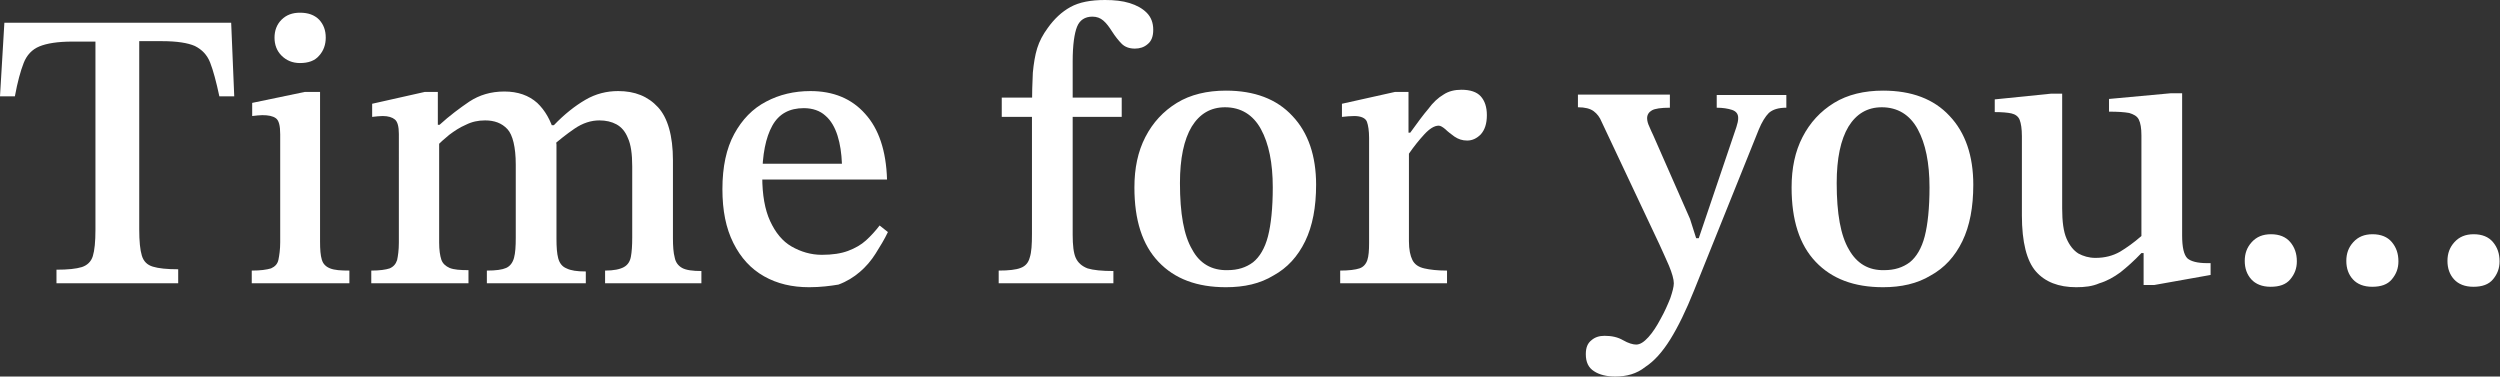
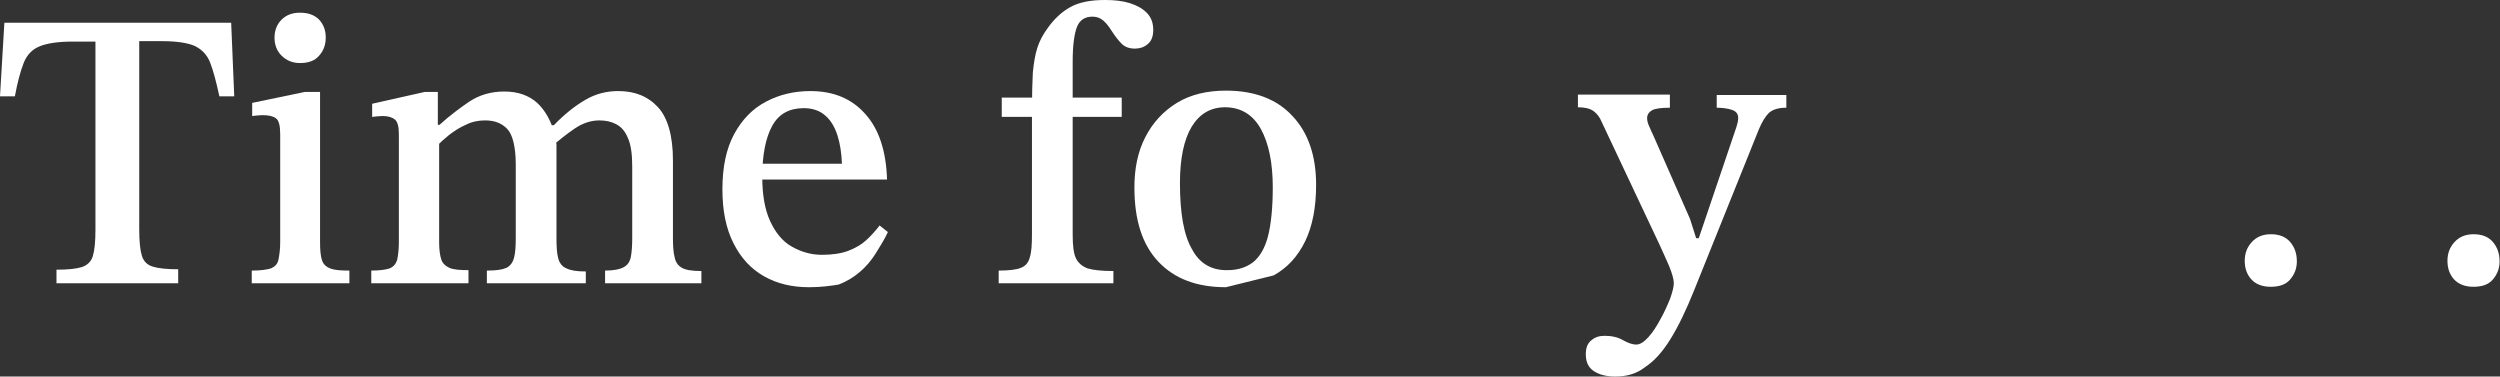
<svg xmlns="http://www.w3.org/2000/svg" version="1.1" id="Layer_1" x="0px" y="0px" viewBox="0 0 571 86" style="enable-background:new 0 0 571 86;" xml:space="preserve">
  <rect x="0" y="0" width="571" height="86" fill="#333333" stroke="none" />
  <style type="text/css">
	.st0{fill:#FFFFFF;}
</style>
  <g>
    <path class="st0" d="M40.7,64.7H12.9v-3.1c2.6,0,4.5-0.2,5.8-0.6c1.2-0.4,2.1-1.2,2.5-2.5c0.4-1.3,0.6-3.3,0.6-6v-43h-5.3   c-3.3,0-5.8,0.4-7.5,1.1c-1.7,0.7-2.9,2-3.6,3.8C4.7,16.2,4,18.7,3.4,22H0L1,5.2h51.8L53.5,22h-3.4c-0.7-3.3-1.4-5.9-2.1-7.7   c-0.7-1.8-1.9-3-3.5-3.8c-1.6-0.7-4.1-1.1-7.5-1.1h-5.2v43c0,2.7,0.2,4.7,0.6,6c0.4,1.3,1.2,2.1,2.5,2.5c1.3,0.4,3.2,0.6,5.8,0.6   V64.7z" />
    <path class="st0" d="M79.9,64.7H57.5v-2.9c2,0,3.4-0.2,4.4-0.5c0.9-0.4,1.5-1,1.7-2c0.2-1,0.4-2.3,0.4-4V30.7c0-2-0.3-3.2-1-3.7   c-0.7-0.5-1.7-0.7-3.1-0.7c-0.6,0-1.4,0.1-2.3,0.2v-3L69.6,21h3.5v34.2c0,1.8,0.1,3.1,0.4,4.1c0.3,1,0.9,1.6,1.9,2   c1,0.4,2.4,0.5,4.4,0.5V64.7z M68.5,14.4c-1.7,0-3.1-0.6-4.2-1.7c-1.1-1.1-1.6-2.5-1.6-4.1c0-1.6,0.5-3,1.6-4.1   c1.1-1.1,2.5-1.6,4.2-1.6c1.9,0,3.3,0.5,4.4,1.6c1,1.1,1.5,2.4,1.5,4.1c0,1.6-0.5,3-1.5,4.1C71.9,13.9,70.4,14.4,68.5,14.4z" />
    <path class="st0" d="M107,64.7H84.8v-2.9c1.9,0,3.3-0.2,4.2-0.5c0.9-0.4,1.4-1,1.7-1.9c0.2-0.9,0.4-2.3,0.4-4V30.6   c0-1.7-0.3-2.8-0.9-3.3c-0.6-0.5-1.5-0.8-2.8-0.8c-0.7,0-1.5,0.1-2.4,0.2v-3L97,21h3v8.4l0.3,2.2v23.8c0,1.7,0.2,3,0.5,3.9   c0.3,0.9,1,1.5,1.9,1.9c1,0.4,2.4,0.5,4.3,0.5V64.7z M133.8,64.7h-22.6v-2.9c2.1,0,3.5-0.2,4.4-0.6c0.9-0.4,1.5-1.2,1.8-2.3   c0.3-1.1,0.4-2.6,0.4-4.6V37.6c0-4-0.7-6.8-1.9-8.1c-1.3-1.4-3-2-5.1-2c-1.6,0-3,0.3-4.4,1c-1.4,0.6-2.6,1.4-3.8,2.3   c-1.1,0.9-2.1,1.8-3,2.7l-0.7-5h1.5c2.3-2.1,4.6-3.8,6.8-5.3c2.3-1.5,4.9-2.3,8-2.3c3.1,0,5.6,0.9,7.5,2.6c1.8,1.7,3.1,4,3.9,6.8   c0.1,0.4,0.2,0.9,0.3,1.3c0.1,0.5,0.1,0.9,0.2,1.4v21.5c0,1.9,0.1,3.4,0.4,4.5c0.3,1.1,0.9,1.9,1.9,2.3c1,0.5,2.4,0.7,4.4,0.7V64.7   z M160.1,64.7h-21.9v-2.9c2,0,3.4-0.3,4.3-0.8c0.9-0.5,1.4-1.3,1.6-2.4c0.2-1.1,0.3-2.5,0.3-4.4V38c0-2.8-0.3-5-1-6.5   c-0.6-1.5-1.5-2.5-2.6-3.1c-1.1-0.6-2.4-0.9-3.9-0.9c-1.9,0-3.8,0.6-5.7,1.9c-1.9,1.3-3.5,2.6-5,3.9l-1.2-4.7h1.5   c2.4-2.5,4.8-4.4,7.2-5.8c2.4-1.4,4.9-2,7.5-2c3.8,0,6.8,1.2,9.1,3.7c2.2,2.4,3.4,6.5,3.4,12.1v17.8c0,1.8,0.1,3.3,0.4,4.4   c0.2,1.1,0.8,1.9,1.7,2.4c0.9,0.5,2.4,0.7,4.4,0.7V64.7z" />
    <path class="st0" d="M184.8,65.6c-3.9,0-7.3-0.8-10.3-2.5c-3-1.7-5.3-4.2-7-7.6c-1.7-3.4-2.5-7.4-2.5-12.3c0-5.1,0.9-9.3,2.7-12.6   c1.8-3.3,4.2-5.8,7.3-7.4c3-1.6,6.4-2.4,10.1-2.4c5.2,0,9.4,1.7,12.5,5.2c3.1,3.4,4.8,8.4,5,15h-29.2l-0.1-3.6h19   c-0.1-2.4-0.4-4.5-1-6.4c-0.6-1.9-1.5-3.5-2.8-4.6c-1.2-1.1-2.9-1.7-4.9-1.7c-3.3,0-5.7,1.3-7.2,4c-1.5,2.7-2.3,6.6-2.3,11.7   c0,4.1,0.6,7.5,1.8,10.1c1.2,2.6,2.8,4.6,4.9,5.8c2.1,1.2,4.4,1.9,6.9,1.9c2.4,0,4.4-0.3,6-0.9c1.6-0.6,3-1.4,4.1-2.4   c1.1-1,2.2-2.2,3.1-3.4l1.9,1.5c-0.8,1.7-1.8,3.3-2.8,4.9c-1,1.6-2.2,3-3.6,4.2c-1.4,1.2-3,2.2-4.9,2.9   C189.7,65.3,187.4,65.6,184.8,65.6z" />
    <path class="st0" d="M254.4,64.7h-26.3v-2.9c2.3,0,4-0.2,5-0.6c1.1-0.4,1.8-1.2,2.1-2.4c0.4-1.2,0.5-3,0.5-5.4V24.8   c0-3.3,0.1-6.1,0.2-8.2c0.2-2.1,0.5-4,1-5.6c0.5-1.6,1.3-3.1,2.4-4.6c1.5-2.1,3.2-3.7,5.2-4.8c2-1.1,4.6-1.6,7.9-1.6   c2.1,0,4,0.2,5.6,0.7c1.6,0.5,2.9,1.2,3.9,2.2c1,1,1.5,2.3,1.5,3.9c0,1.5-0.4,2.6-1.3,3.3c-0.8,0.7-1.8,1-2.9,1   c-1.3,0-2.3-0.4-3-1.1c-0.7-0.7-1.5-1.7-2.2-2.8c-0.7-1.1-1.3-1.9-2-2.5c-0.7-0.6-1.5-0.9-2.5-0.9c-1.7,0-2.9,0.8-3.5,2.3   c-0.6,1.5-1,4.1-1,7.9v39.6c0,2.4,0.2,4.2,0.7,5.3c0.5,1.1,1.4,1.9,2.7,2.4c1.3,0.4,3.3,0.6,5.9,0.6V64.7z M256.2,26.7h-27.4v-4.4   h27.4V26.7z" />
-     <path class="st0" d="M280,65.6c-6.6,0-11.7-1.9-15.4-5.8c-3.7-3.9-5.5-9.5-5.5-17c0-4.4,0.8-8.2,2.5-11.5c1.7-3.3,4.1-5.9,7.2-7.8   c3.1-1.9,6.9-2.8,11.2-2.8c6.5,0,11.6,1.9,15.2,5.8c3.6,3.8,5.4,9.1,5.4,15.7c0,5.1-0.8,9.4-2.5,12.9c-1.7,3.5-4.1,6.1-7.2,7.8   C287.8,64.8,284.2,65.6,280,65.6z M280.4,61.7c2.3,0,4.2-0.6,5.8-1.8c1.5-1.2,2.7-3.2,3.4-5.9c0.7-2.7,1.1-6.5,1.1-11.2   c0-5.6-0.9-10-2.7-13.3c-1.8-3.3-4.6-5-8.2-5c-3.3,0-5.8,1.5-7.6,4.4c-1.8,3-2.7,7.3-2.7,12.9c0,7,0.9,12,2.8,15.2   C274,60.2,276.8,61.8,280.4,61.7z" />
-     <path class="st0" d="M330.6,64.7h-24.5v-2.9c2,0,3.5-0.2,4.4-0.5c0.9-0.3,1.5-1,1.8-1.9c0.3-0.9,0.4-2.2,0.4-3.9v-24   c0-1.6-0.2-2.9-0.5-3.7c-0.3-0.8-1.3-1.3-2.9-1.3c-0.9,0-1.8,0.1-2.8,0.2v-3l12.1-2.7h3.1v9.3h0.4c1.6-2.2,2.9-4,4.1-5.4   c1.1-1.5,2.3-2.6,3.5-3.3c1.2-0.8,2.6-1.1,4.1-1.1c2,0,3.5,0.5,4.4,1.5c0.9,1,1.4,2.4,1.4,4.3c0,2-0.5,3.4-1.4,4.4   c-0.9,0.9-1.9,1.4-3.1,1.4c-1.1,0-2-0.3-2.9-0.9c-0.8-0.6-1.5-1.1-2.1-1.7c-0.6-0.5-1.1-0.8-1.5-0.8c-1,0-2.1,0.7-3.3,2   c-1.2,1.3-2.4,2.8-3.5,4.4v20c0,1.9,0.3,3.3,0.8,4.3c0.5,1,1.4,1.6,2.7,1.9c1.3,0.3,3,0.5,5.2,0.5V64.7z" />
+     <path class="st0" d="M280,65.6c-6.6,0-11.7-1.9-15.4-5.8c-3.7-3.9-5.5-9.5-5.5-17c0-4.4,0.8-8.2,2.5-11.5c1.7-3.3,4.1-5.9,7.2-7.8   c3.1-1.9,6.9-2.8,11.2-2.8c6.5,0,11.6,1.9,15.2,5.8c3.6,3.8,5.4,9.1,5.4,15.7c0,5.1-0.8,9.4-2.5,12.9c-1.7,3.5-4.1,6.1-7.2,7.8   z M280.4,61.7c2.3,0,4.2-0.6,5.8-1.8c1.5-1.2,2.7-3.2,3.4-5.9c0.7-2.7,1.1-6.5,1.1-11.2   c0-5.6-0.9-10-2.7-13.3c-1.8-3.3-4.6-5-8.2-5c-3.3,0-5.8,1.5-7.6,4.4c-1.8,3-2.7,7.3-2.7,12.9c0,7,0.9,12,2.8,15.2   C274,60.2,276.8,61.8,280.4,61.7z" />
    <path class="st0" d="M368.9,86c-1.9,0-3.6-0.4-4.8-1.2c-1.3-0.8-1.9-2.1-1.9-3.9c0-1.5,0.4-2.5,1.3-3.2c0.8-0.7,1.8-1,3-1   c1.6,0,3,0.3,4.2,1c1.2,0.7,2.3,1,3,1c0.9,0,1.8-0.6,2.8-1.7c1-1.1,1.9-2.5,2.8-4.2c0.9-1.6,1.6-3.2,2.2-4.7   c0.5-1.5,0.8-2.6,0.8-3.4c0-0.9-0.4-2.3-1.1-4c-0.8-1.8-1.5-3.4-2.2-4.9l-13.2-28c-0.4-1-1-1.8-1.8-2.4c-0.8-0.6-2-0.9-3.6-0.9   v-2.9h21v3c-2,0-3.4,0.2-4.1,0.6c-0.7,0.4-1.1,1-1.1,1.8c0,0.6,0.2,1.3,0.5,1.9c0.3,0.7,0.6,1.4,0.9,2L386,50l1.4,4.4h0.6l8.6-25.4   c0.1-0.3,0.2-0.7,0.3-1.1c0.1-0.4,0.1-0.8,0.1-1c0-0.9-0.5-1.5-1.4-1.8c-0.9-0.3-2.1-0.5-3.5-0.5v-2.9H408v2.9   c-1.8,0-3.1,0.4-4,1.2c-0.8,0.8-1.6,2.1-2.3,3.8l-14.8,36.8c-1.8,4.5-3.6,8.2-5.4,11.1c-1.8,2.9-3.7,5-5.7,6.3   C373.8,85.4,371.5,86,368.9,86z" />
-     <path class="st0" d="M430.1,65.6c-6.6,0-11.7-1.9-15.4-5.8c-3.7-3.9-5.5-9.5-5.5-17c0-4.4,0.8-8.2,2.5-11.5   c1.7-3.3,4.1-5.9,7.2-7.8c3.1-1.9,6.9-2.8,11.2-2.8c6.5,0,11.6,1.9,15.2,5.8c3.6,3.8,5.4,9.1,5.4,15.7c0,5.1-0.8,9.4-2.5,12.9   c-1.7,3.5-4.1,6.1-7.2,7.8C437.9,64.8,434.2,65.6,430.1,65.6z M430.4,61.7c2.3,0,4.2-0.6,5.8-1.8c1.5-1.2,2.7-3.2,3.4-5.9   c0.7-2.7,1.1-6.5,1.1-11.2c0-5.6-0.9-10-2.7-13.3c-1.8-3.3-4.6-5-8.2-5c-3.3,0-5.8,1.5-7.6,4.4c-1.8,3-2.7,7.3-2.7,12.9   c0,7,0.9,12,2.8,15.2C424.1,60.2,426.8,61.8,430.4,61.7z" />
-     <path class="st0" d="M474.2,65.6c-4,0-7.1-1.2-9.2-3.6c-2.1-2.4-3.2-6.7-3.2-12.8V31.1c0-1.7-0.2-2.9-0.5-3.7   c-0.3-0.8-1-1.3-1.9-1.5c-0.9-0.2-2.2-0.3-3.8-0.3v-2.9l12.8-1.3h2.6v26.2c0,3,0.3,5.3,1,6.9c0.7,1.6,1.6,2.7,2.7,3.4   c1.1,0.6,2.4,1,3.9,1c2.2,0,4-0.5,5.6-1.4c1.5-0.9,3.2-2.1,4.9-3.6V30.9c0-1.6-0.2-2.8-0.6-3.6c-0.4-0.8-1.2-1.2-2.2-1.5   c-1.1-0.2-2.6-0.3-4.6-0.3v-2.9l14.1-1.3h2.6v32.5c0,2.7,0.4,4.4,1.2,5.2c0.8,0.7,2.3,1.1,4.5,1.1h0.8v2.7l-12.9,2.3h-2.4v-7.3   h-0.5c-1.7,1.8-3.3,3.2-4.8,4.4c-1.5,1.1-3.1,2-4.8,2.5C477.9,65.4,476.2,65.6,474.2,65.6z" />
    <path class="st0" d="M518.6,65.5c-1.9,0-3.4-0.6-4.4-1.7c-1-1.1-1.5-2.5-1.5-4.2c0-1.7,0.5-3.1,1.6-4.3c1.1-1.2,2.5-1.8,4.4-1.8   c1.9,0,3.4,0.6,4.4,1.8c1,1.2,1.5,2.6,1.5,4.4c0,1.6-0.5,2.9-1.5,4.1C522.1,65,520.6,65.5,518.6,65.5z" />
-     <path class="st0" d="M541.8,65.5c-1.9,0-3.4-0.6-4.4-1.7c-1-1.1-1.5-2.5-1.5-4.2c0-1.7,0.5-3.1,1.6-4.3c1.1-1.2,2.5-1.8,4.4-1.8   c1.9,0,3.4,0.6,4.4,1.8c1,1.2,1.5,2.6,1.5,4.4c0,1.6-0.5,2.9-1.5,4.1C545.3,65,543.8,65.5,541.8,65.5z" />
    <path class="st0" d="M564.9,65.5c-1.9,0-3.4-0.6-4.4-1.7c-1-1.1-1.5-2.5-1.5-4.2c0-1.7,0.5-3.1,1.6-4.3c1.1-1.2,2.5-1.8,4.4-1.8   c1.9,0,3.4,0.6,4.4,1.8c1,1.2,1.5,2.6,1.5,4.4c0,1.6-0.5,2.9-1.5,4.1C568.4,65,566.9,65.5,564.9,65.5z" />
  </g>
  <g>
</g>
  <g>
</g>
  <g>
</g>
  <g>
</g>
  <g>
</g>
  <g>
</g>
</svg>